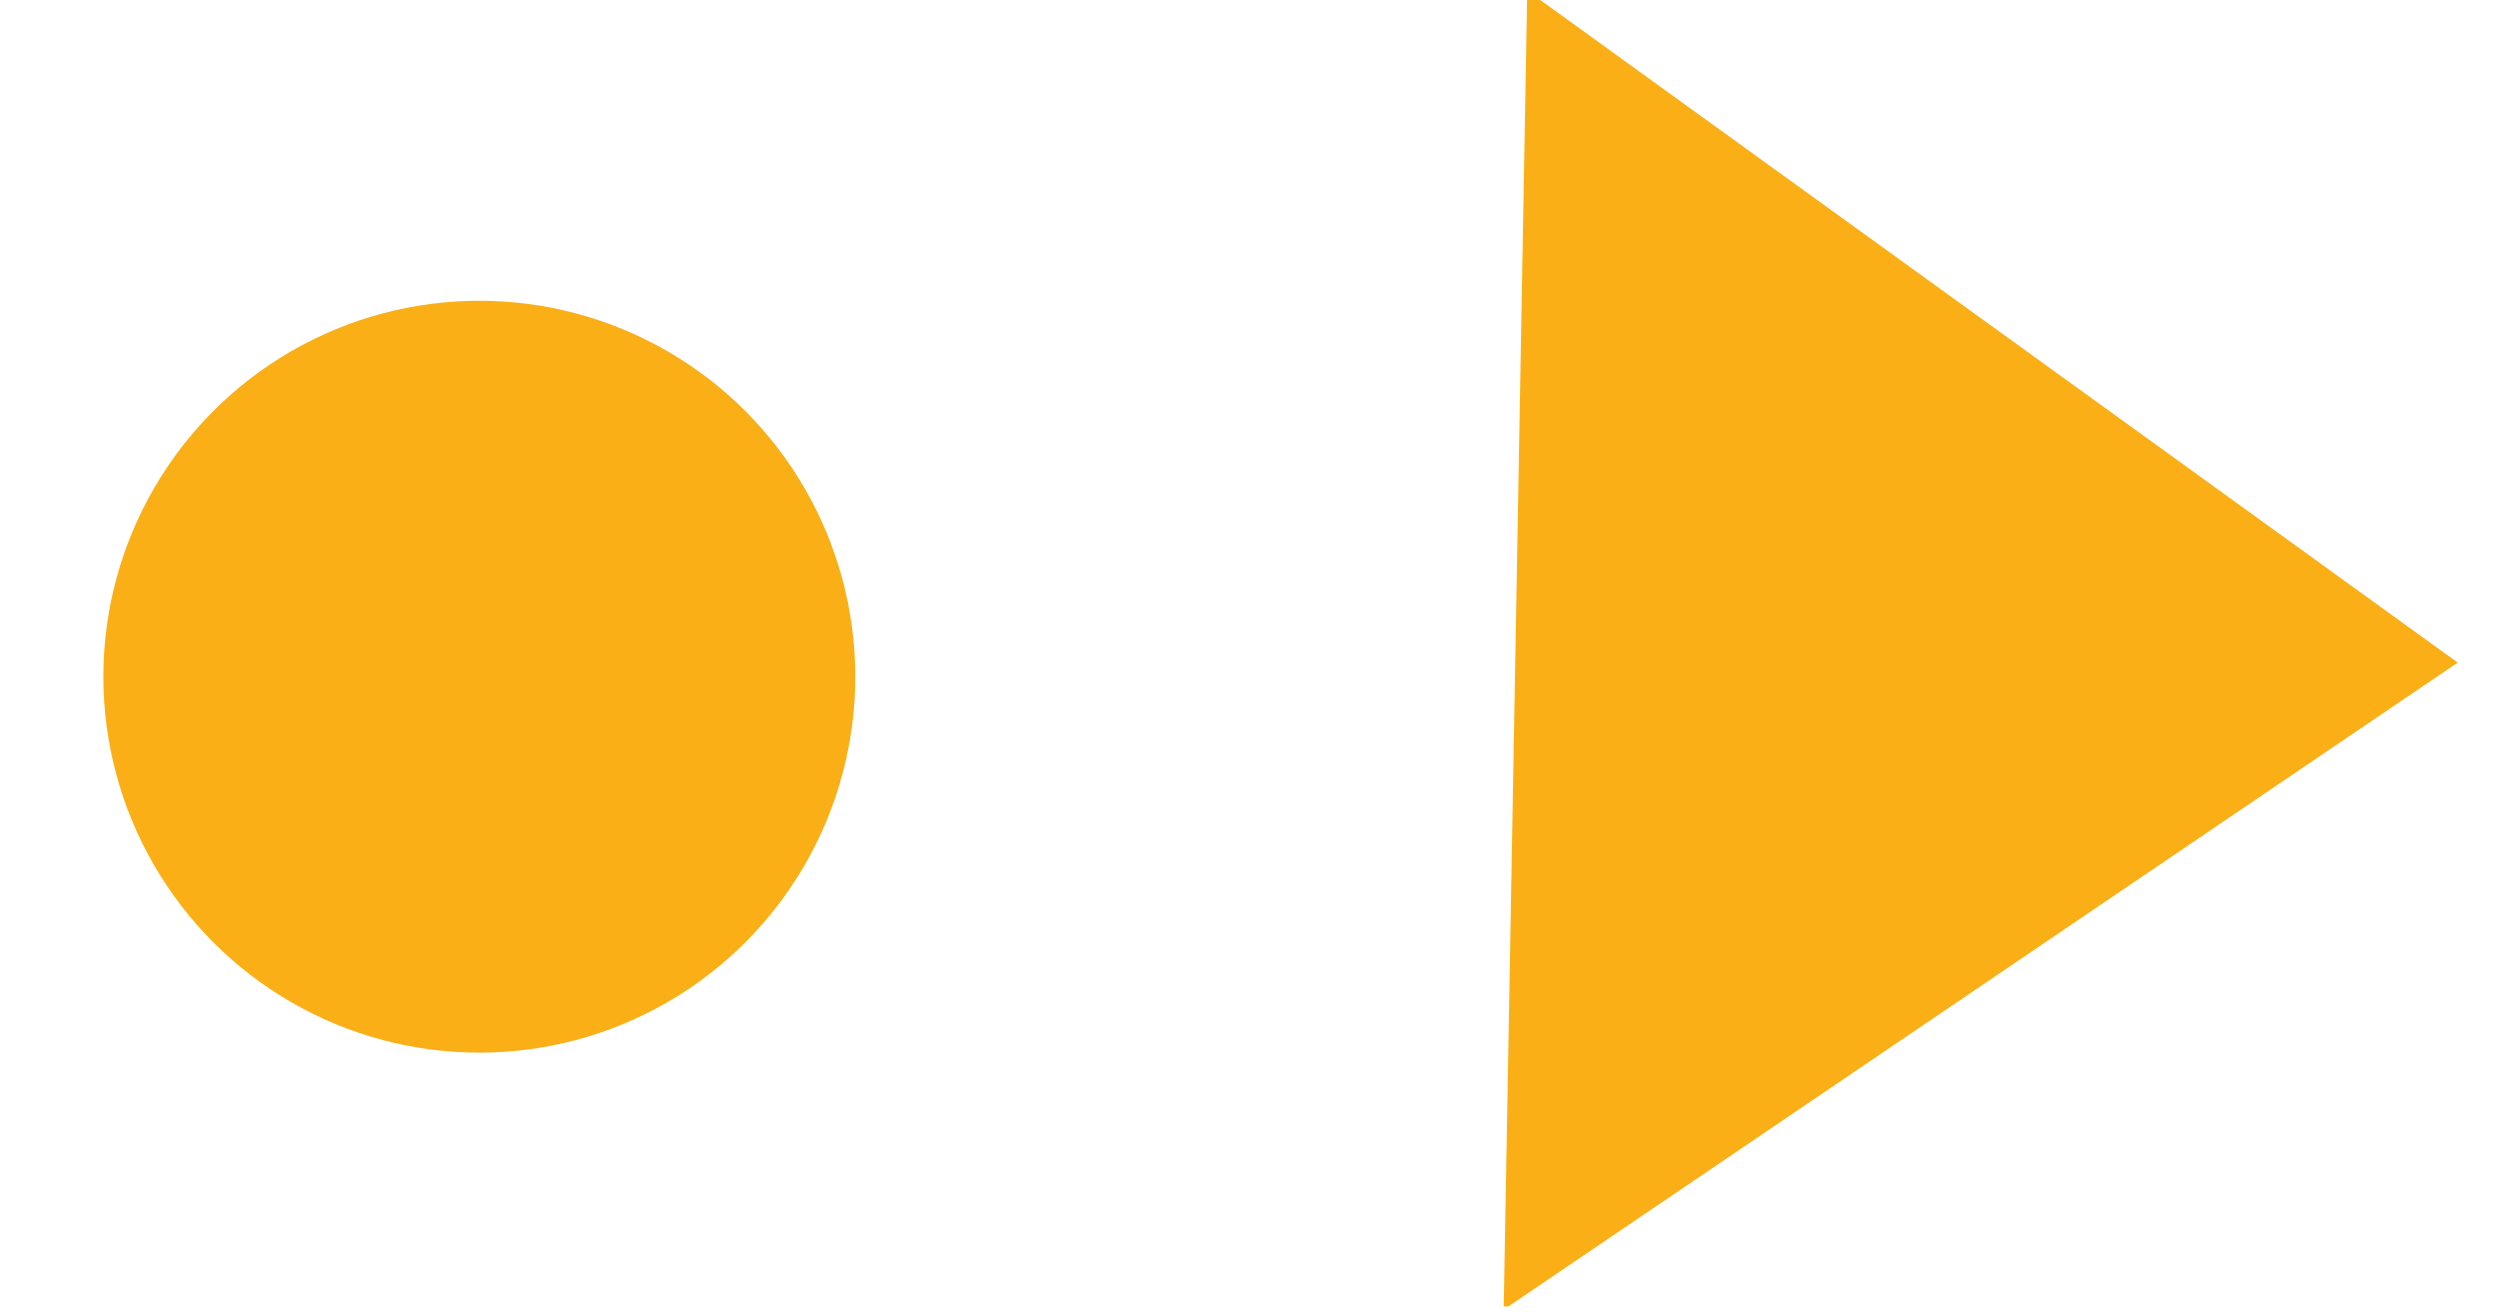
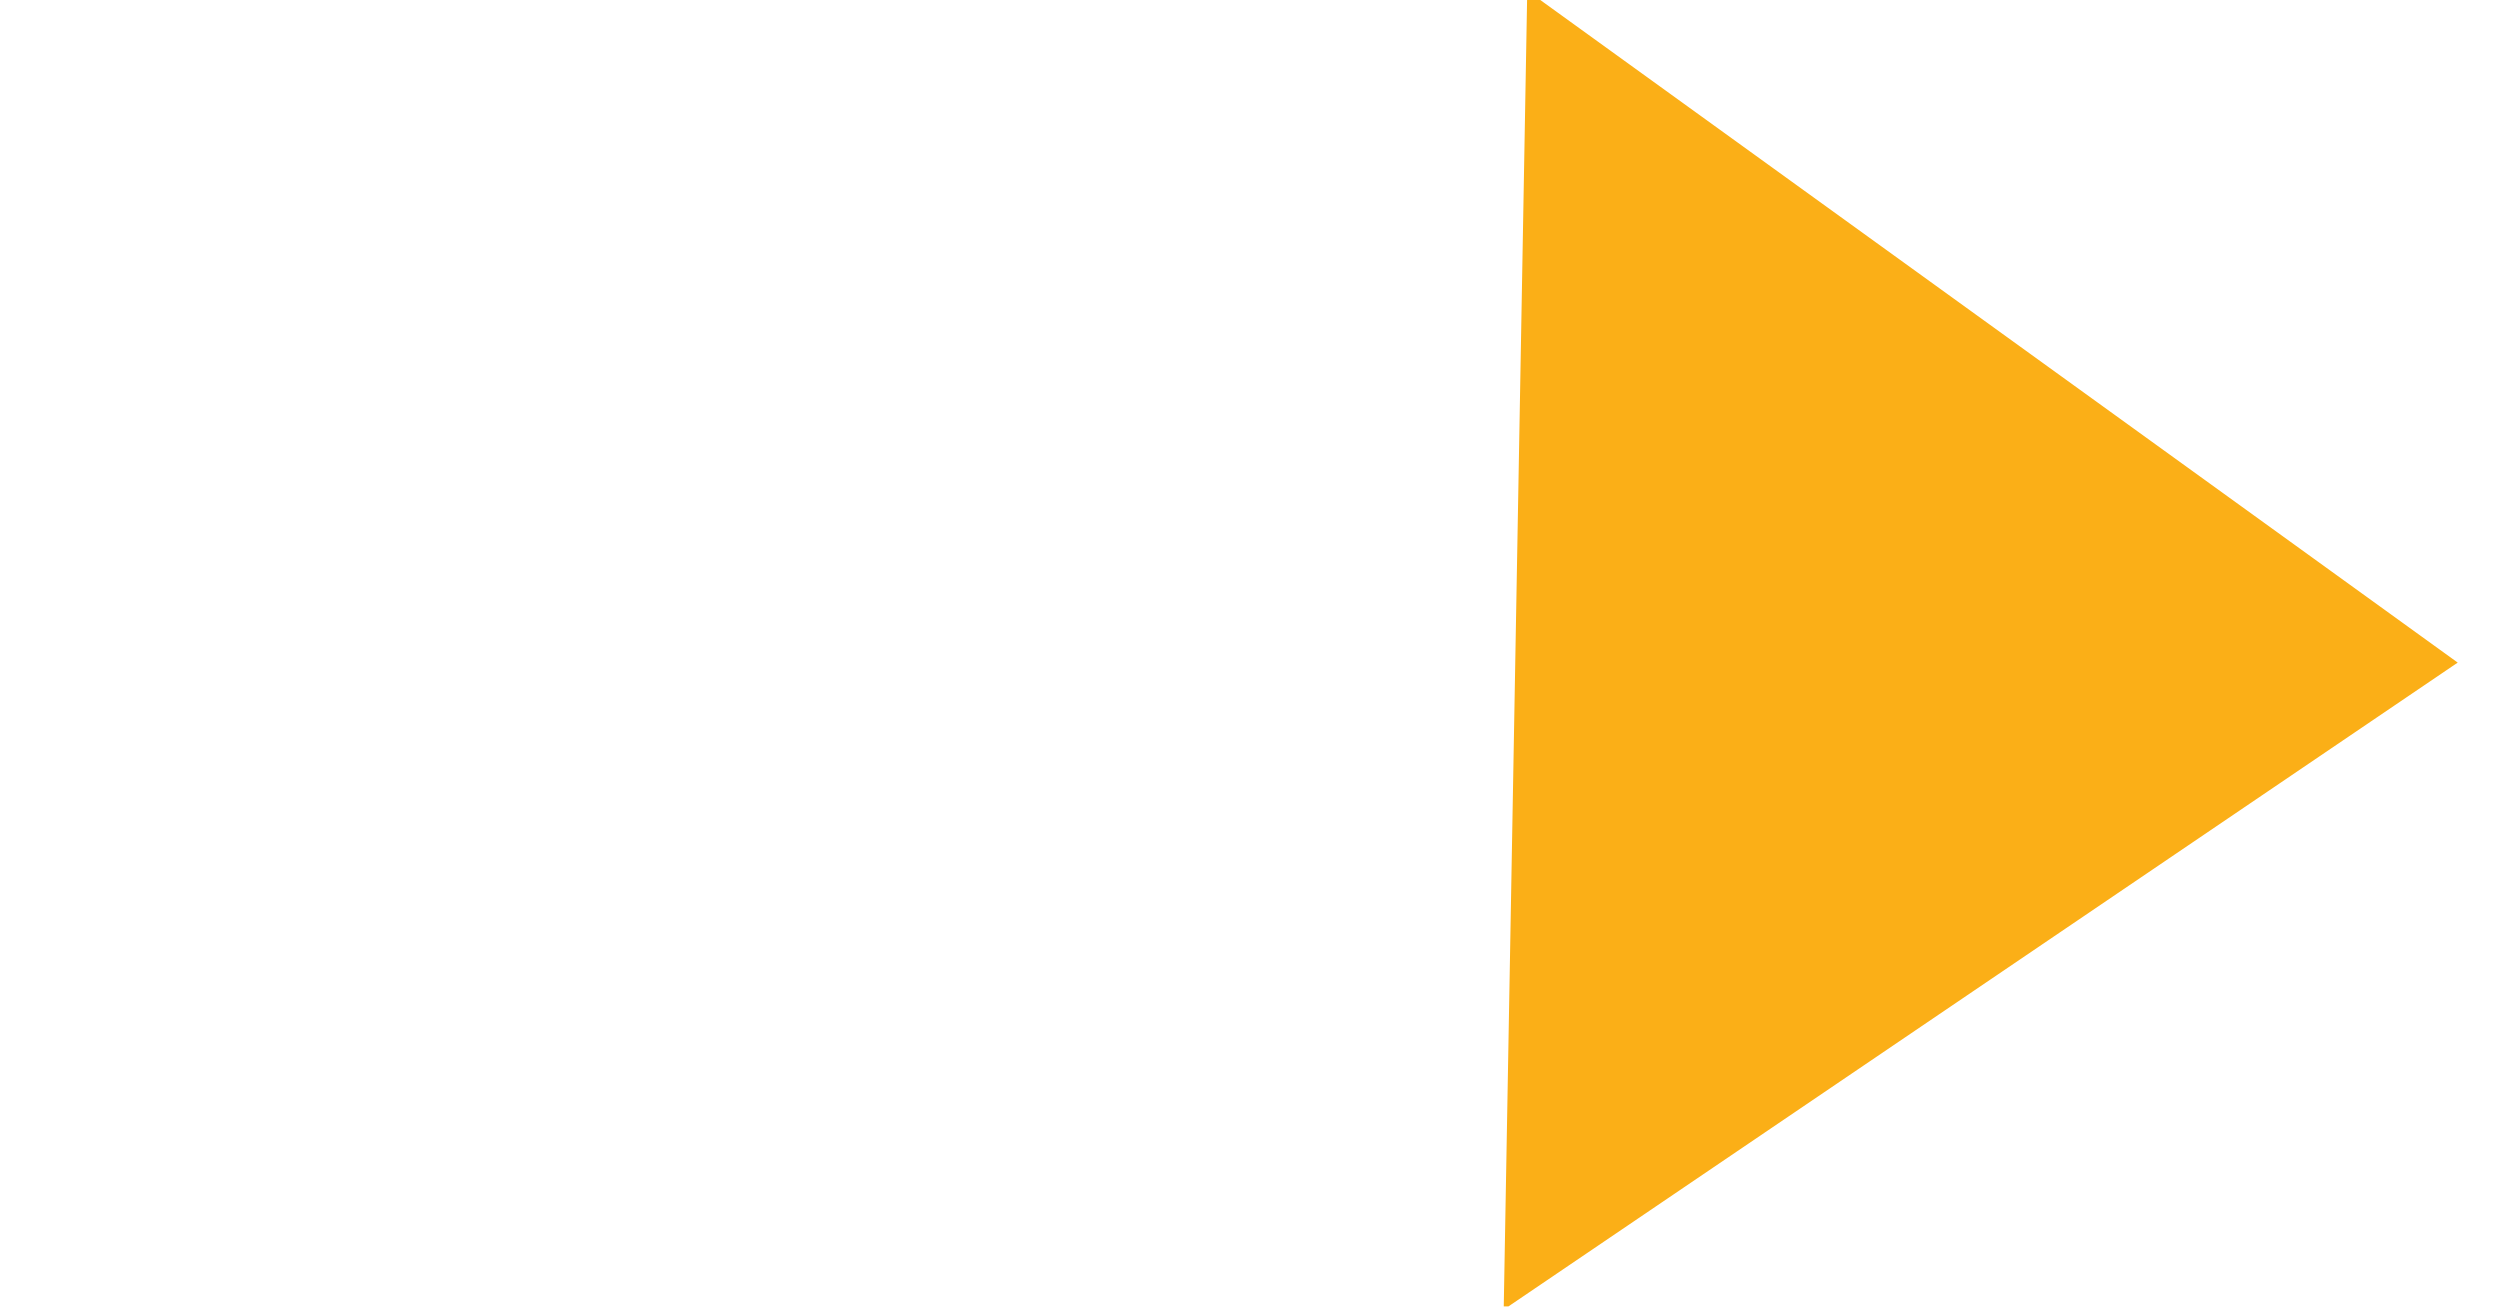
<svg xmlns="http://www.w3.org/2000/svg" id="Layer_1" version="1.1" viewBox="0 0 53.2 28">
  <defs>
    <style> .st0 { fill: #fbaf17; } </style>
  </defs>
  <path class="st0" d="M32.1,27.8l20.2-13.7L32.5-.2l-.5,28Z" />
-   <circle class="st0" cx="10.2" cy="14.4" r="8" />
</svg>